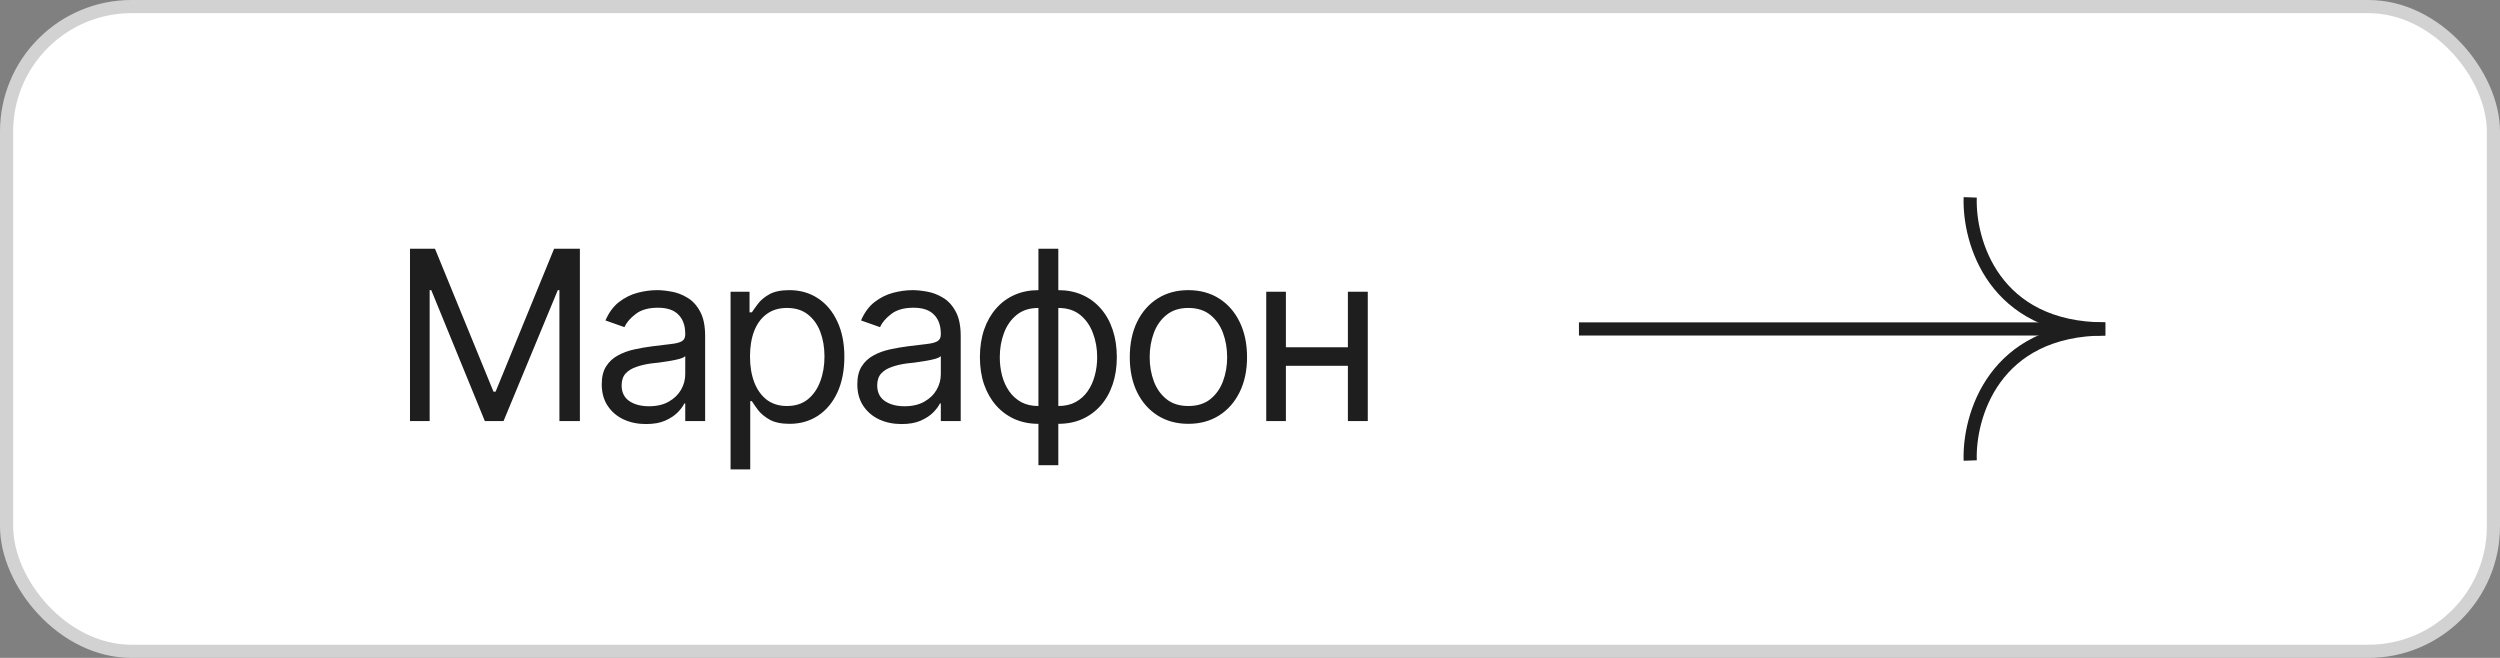
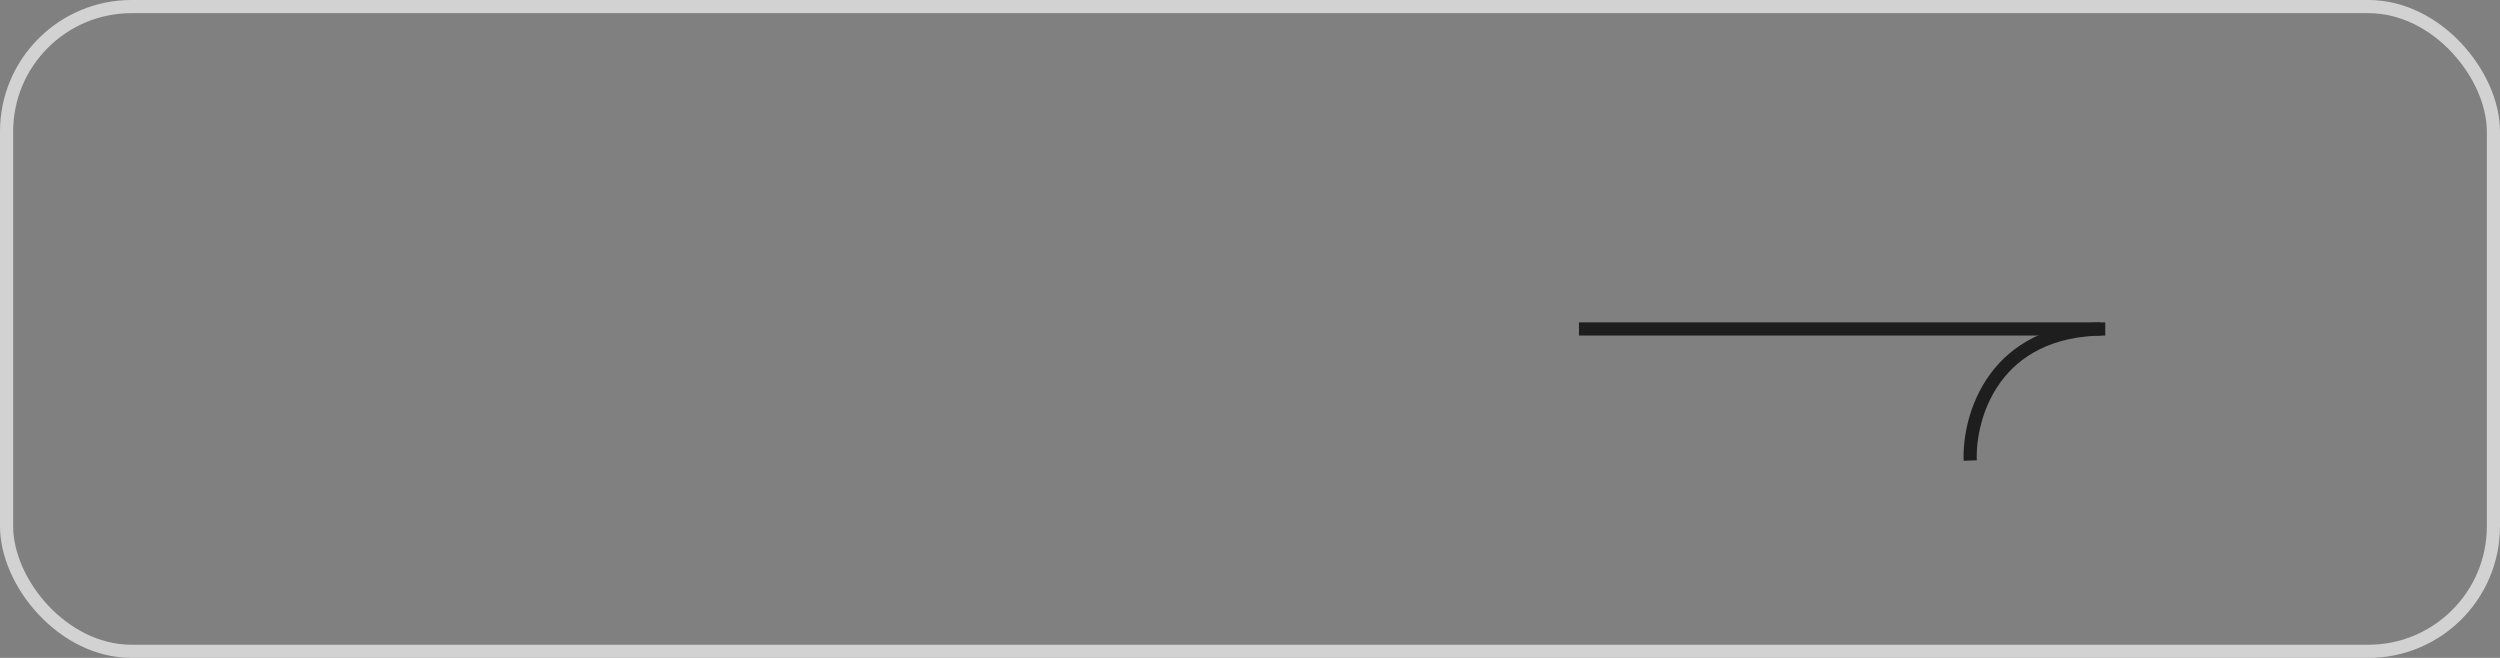
<svg xmlns="http://www.w3.org/2000/svg" width="190" height="50" viewBox="0 0 190 50" fill="none">
  <rect x="0" y="0" width="190" height="50" fill="#808080" stroke="none" />
-   <rect x="0.5" y="0.5" width="189" height="49" rx="9.5" fill="white" />
  <rect x="0.5" y="0.5" width="189" height="49" rx="9.5" stroke="#D2D2D2" />
-   <path d="M31.16 18.904H33.059L37.506 29.768H37.664L42.111 18.904H44.071V32H42.516V22.051H42.393L38.27 32H36.847L32.777 22.051H32.654V32H31.16V18.904ZM49.09 32.228C48.469 32.228 47.903 32.111 47.394 31.877C46.884 31.637 46.48 31.291 46.181 30.84C45.882 30.389 45.732 29.844 45.732 29.205C45.732 28.643 45.844 28.189 46.066 27.843C46.289 27.491 46.585 27.216 46.954 27.017C47.329 26.811 47.739 26.659 48.185 26.56C48.636 26.46 49.09 26.381 49.547 26.322C50.145 26.246 50.628 26.188 50.997 26.146C51.372 26.105 51.645 26.035 51.815 25.936C51.99 25.836 52.078 25.666 52.078 25.426V25.373C52.078 24.746 51.905 24.26 51.56 23.914C51.22 23.562 50.701 23.387 50.004 23.387C49.289 23.387 48.727 23.545 48.316 23.861C47.906 24.172 47.619 24.506 47.455 24.863L46.014 24.354C46.272 23.756 46.614 23.29 47.042 22.956C47.476 22.622 47.944 22.388 48.448 22.253C48.958 22.118 49.459 22.051 49.951 22.051C50.268 22.051 50.631 22.089 51.041 22.165C51.451 22.235 51.85 22.388 52.236 22.622C52.629 22.851 52.951 23.199 53.203 23.668C53.461 24.131 53.59 24.752 53.59 25.531V32H52.078V30.664H52.008C51.908 30.875 51.738 31.104 51.498 31.35C51.258 31.59 50.938 31.798 50.54 31.974C50.148 32.144 49.664 32.228 49.09 32.228ZM49.318 30.875C49.916 30.875 50.42 30.758 50.83 30.523C51.24 30.289 51.551 29.987 51.762 29.618C51.973 29.243 52.078 28.854 52.078 28.449V27.061C52.014 27.137 51.873 27.207 51.656 27.271C51.445 27.33 51.199 27.383 50.918 27.43C50.643 27.477 50.373 27.518 50.109 27.553C49.846 27.582 49.635 27.605 49.477 27.623C49.084 27.676 48.718 27.761 48.378 27.878C48.038 27.989 47.763 28.156 47.552 28.379C47.347 28.602 47.244 28.906 47.244 29.293C47.244 29.814 47.438 30.21 47.824 30.48C48.217 30.743 48.715 30.875 49.318 30.875ZM55.523 35.674V22.174H56.965V23.738H57.141C57.252 23.568 57.407 23.352 57.606 23.088C57.806 22.818 58.093 22.578 58.468 22.367C58.843 22.156 59.35 22.051 59.988 22.051C60.815 22.051 61.541 22.259 62.168 22.675C62.795 23.085 63.284 23.671 63.636 24.433C63.993 25.189 64.172 26.082 64.172 27.113C64.172 28.15 63.996 29.053 63.645 29.82C63.293 30.582 62.804 31.171 62.177 31.587C61.55 32.003 60.826 32.211 60.006 32.211C59.379 32.211 58.875 32.105 58.494 31.895C58.113 31.678 57.82 31.435 57.615 31.165C57.41 30.89 57.252 30.664 57.141 30.488H57.018V35.674H55.523ZM59.812 30.857C60.44 30.857 60.964 30.69 61.386 30.356C61.808 30.017 62.124 29.562 62.335 28.994C62.552 28.426 62.66 27.793 62.66 27.096C62.66 26.404 62.555 25.78 62.344 25.224C62.133 24.667 61.816 24.225 61.395 23.896C60.978 23.568 60.451 23.404 59.812 23.404C59.197 23.404 58.682 23.56 58.266 23.87C57.85 24.175 57.533 24.605 57.316 25.162C57.105 25.713 57 26.357 57 27.096C57 27.834 57.108 28.487 57.325 29.056C57.542 29.618 57.858 30.061 58.274 30.383C58.696 30.699 59.209 30.857 59.812 30.857ZM68.514 32.228C67.893 32.228 67.327 32.111 66.817 31.877C66.308 31.637 65.903 31.291 65.605 30.84C65.306 30.389 65.156 29.844 65.156 29.205C65.156 28.643 65.268 28.189 65.49 27.843C65.713 27.491 66.009 27.216 66.378 27.017C66.753 26.811 67.163 26.659 67.608 26.56C68.06 26.46 68.514 26.381 68.971 26.322C69.568 26.246 70.052 26.188 70.421 26.146C70.796 26.105 71.068 26.035 71.238 25.936C71.414 25.836 71.502 25.666 71.502 25.426V25.373C71.502 24.746 71.329 24.26 70.983 23.914C70.644 23.562 70.125 23.387 69.428 23.387C68.713 23.387 68.15 23.545 67.74 23.861C67.33 24.172 67.043 24.506 66.879 24.863L65.438 24.354C65.695 23.756 66.038 23.29 66.466 22.956C66.899 22.622 67.368 22.388 67.872 22.253C68.382 22.118 68.883 22.051 69.375 22.051C69.691 22.051 70.055 22.089 70.465 22.165C70.875 22.235 71.273 22.388 71.66 22.622C72.053 22.851 72.375 23.199 72.627 23.668C72.885 24.131 73.014 24.752 73.014 25.531V32H71.502V30.664H71.432C71.332 30.875 71.162 31.104 70.922 31.35C70.682 31.59 70.362 31.798 69.964 31.974C69.571 32.144 69.088 32.228 68.514 32.228ZM68.742 30.875C69.34 30.875 69.844 30.758 70.254 30.523C70.664 30.289 70.975 29.987 71.186 29.618C71.397 29.243 71.502 28.854 71.502 28.449V27.061C71.438 27.137 71.297 27.207 71.08 27.271C70.869 27.33 70.623 27.383 70.342 27.43C70.066 27.477 69.797 27.518 69.533 27.553C69.269 27.582 69.059 27.605 68.9 27.623C68.508 27.676 68.142 27.761 67.802 27.878C67.462 27.989 67.186 28.156 66.976 28.379C66.77 28.602 66.668 28.906 66.668 29.293C66.668 29.814 66.861 30.21 67.248 30.48C67.641 30.743 68.139 30.875 68.742 30.875ZM78.92 35.357V18.904H80.432V35.357H78.92ZM78.92 32.211C78.258 32.211 77.654 32.091 77.109 31.851C76.564 31.605 76.096 31.259 75.703 30.814C75.311 30.368 75.006 29.835 74.789 29.214C74.578 28.593 74.473 27.904 74.473 27.148C74.473 26.381 74.578 25.684 74.789 25.057C75.006 24.43 75.311 23.894 75.703 23.448C76.096 22.997 76.564 22.651 77.109 22.411C77.654 22.171 78.258 22.051 78.92 22.051H79.394V32.211H78.92ZM78.92 30.857H79.184V23.404H78.92C78.252 23.404 77.701 23.58 77.268 23.932C76.834 24.283 76.512 24.743 76.301 25.311C76.09 25.874 75.984 26.486 75.984 27.148C75.984 27.641 76.043 28.109 76.16 28.555C76.277 28.994 76.456 29.387 76.696 29.732C76.936 30.078 77.241 30.354 77.61 30.559C77.98 30.758 78.416 30.857 78.92 30.857ZM80.432 32.211H79.975V22.051H80.432C81.1 22.051 81.706 22.171 82.251 22.411C82.796 22.651 83.265 22.997 83.657 23.448C84.05 23.894 84.352 24.43 84.562 25.057C84.773 25.684 84.879 26.381 84.879 27.148C84.879 27.904 84.773 28.593 84.562 29.214C84.352 29.835 84.05 30.368 83.657 30.814C83.265 31.259 82.796 31.605 82.251 31.851C81.706 32.091 81.1 32.211 80.432 32.211ZM80.432 30.857C80.936 30.857 81.372 30.758 81.741 30.559C82.116 30.354 82.424 30.078 82.664 29.732C82.904 29.387 83.083 28.994 83.2 28.555C83.323 28.109 83.385 27.641 83.385 27.148C83.385 26.486 83.276 25.874 83.06 25.311C82.849 24.743 82.526 24.283 82.093 23.932C81.659 23.58 81.106 23.404 80.432 23.404H80.186V30.857H80.432ZM90.311 32.211C89.426 32.211 88.649 32 87.981 31.578C87.314 31.156 86.792 30.564 86.417 29.803C86.048 29.041 85.863 28.156 85.863 27.148C85.863 26.123 86.048 25.23 86.417 24.468C86.792 23.7 87.314 23.105 87.981 22.684C88.649 22.262 89.426 22.051 90.311 22.051C91.201 22.051 91.981 22.262 92.648 22.684C93.316 23.105 93.838 23.7 94.213 24.468C94.588 25.23 94.775 26.123 94.775 27.148C94.775 28.156 94.588 29.041 94.213 29.803C93.838 30.564 93.316 31.156 92.648 31.578C91.981 32 91.201 32.211 90.311 32.211ZM90.311 30.857C90.99 30.857 91.547 30.685 91.981 30.339C92.414 29.993 92.736 29.539 92.947 28.977C93.158 28.408 93.264 27.799 93.264 27.148C93.264 26.486 93.158 25.871 92.947 25.303C92.736 24.734 92.414 24.277 91.981 23.932C91.547 23.58 90.99 23.404 90.311 23.404C89.643 23.404 89.092 23.58 88.658 23.932C88.225 24.277 87.902 24.734 87.691 25.303C87.481 25.871 87.375 26.486 87.375 27.148C87.375 27.799 87.481 28.408 87.691 28.977C87.902 29.539 88.225 29.993 88.658 30.339C89.092 30.685 89.643 30.857 90.311 30.857ZM102.791 26.393V27.799H97.377V26.393H102.791ZM97.728 22.174V32H96.234V22.174H97.728ZM103.951 22.174V32H102.439V22.174H103.951Z" fill="#1E1E1E" />
  <path d="M159.641 25H120" stroke="#1E1E1E" />
-   <path d="M149.736 15C149.618 18.333 151.506 25 160 25" stroke="#1E1E1E" />
  <path d="M149.736 35C149.618 31.667 151.506 25 160 25" stroke="#1E1E1E" />
</svg>